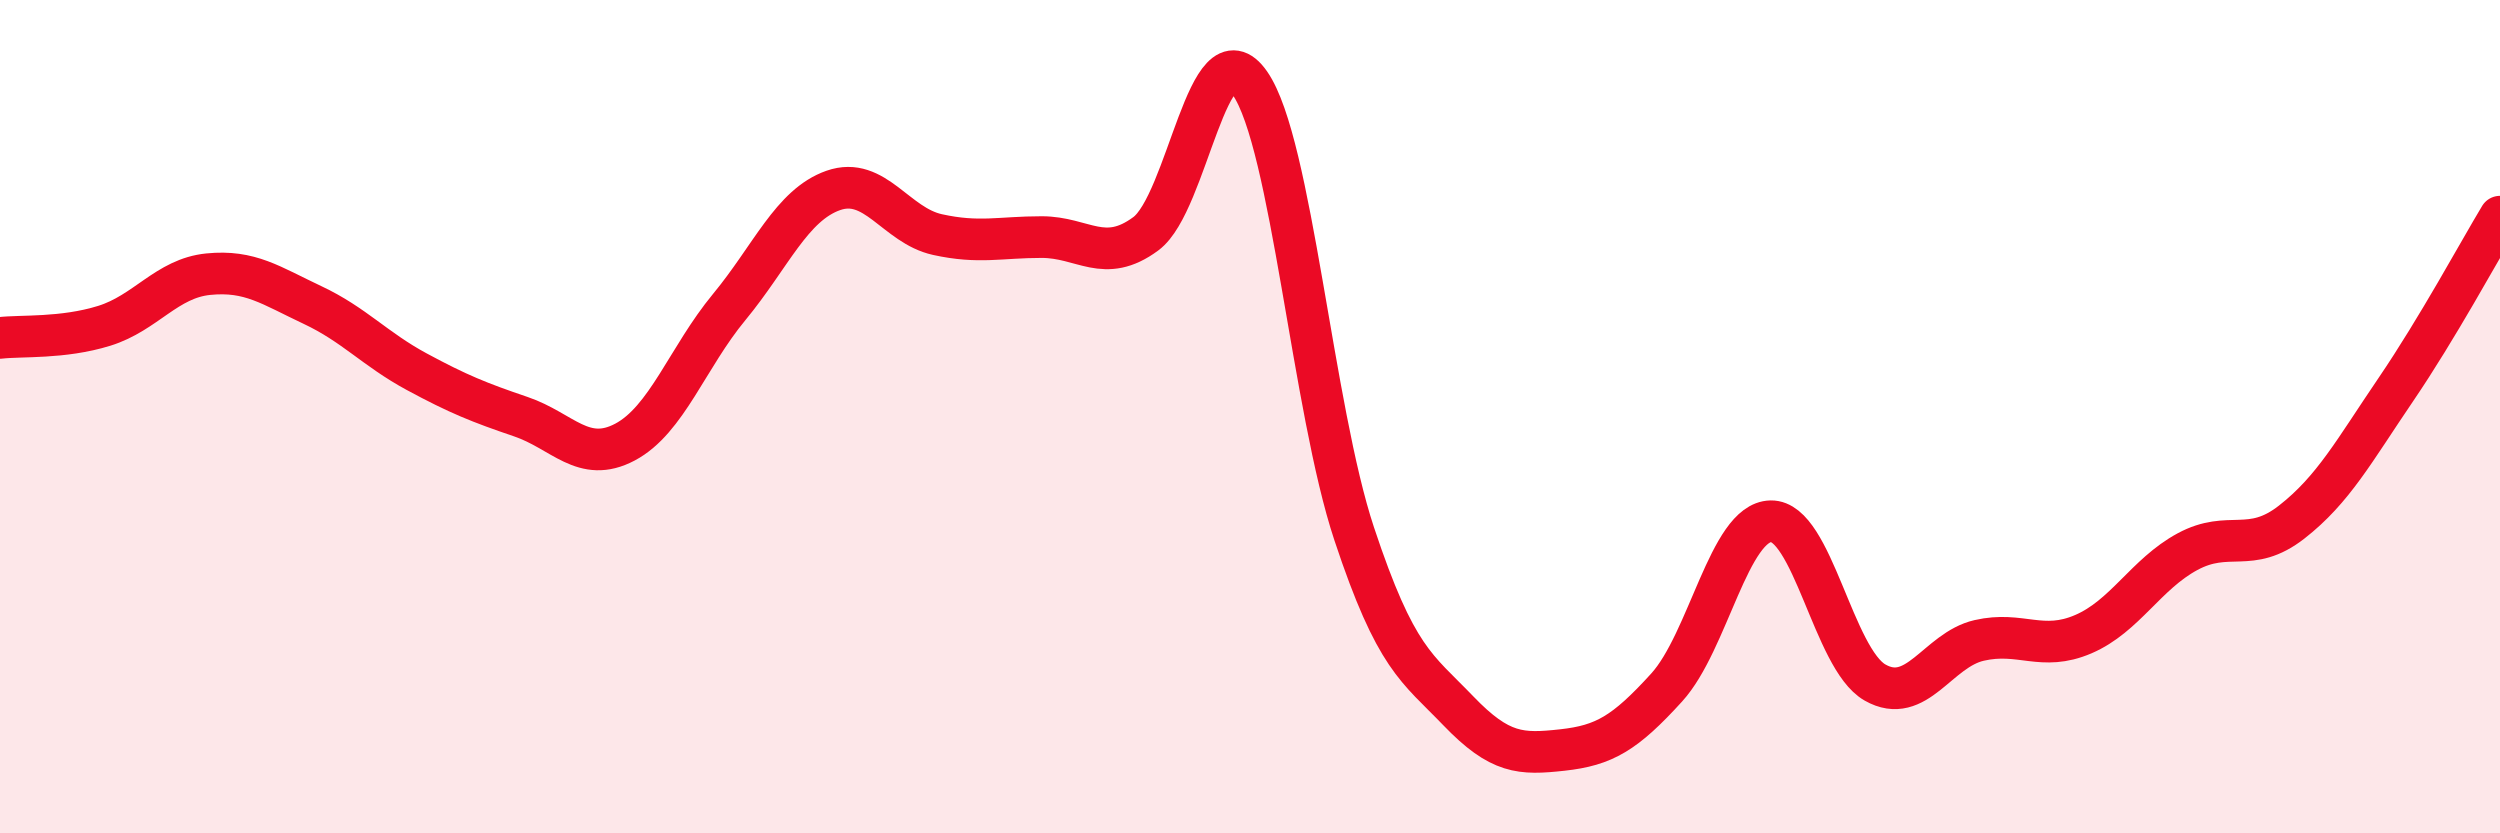
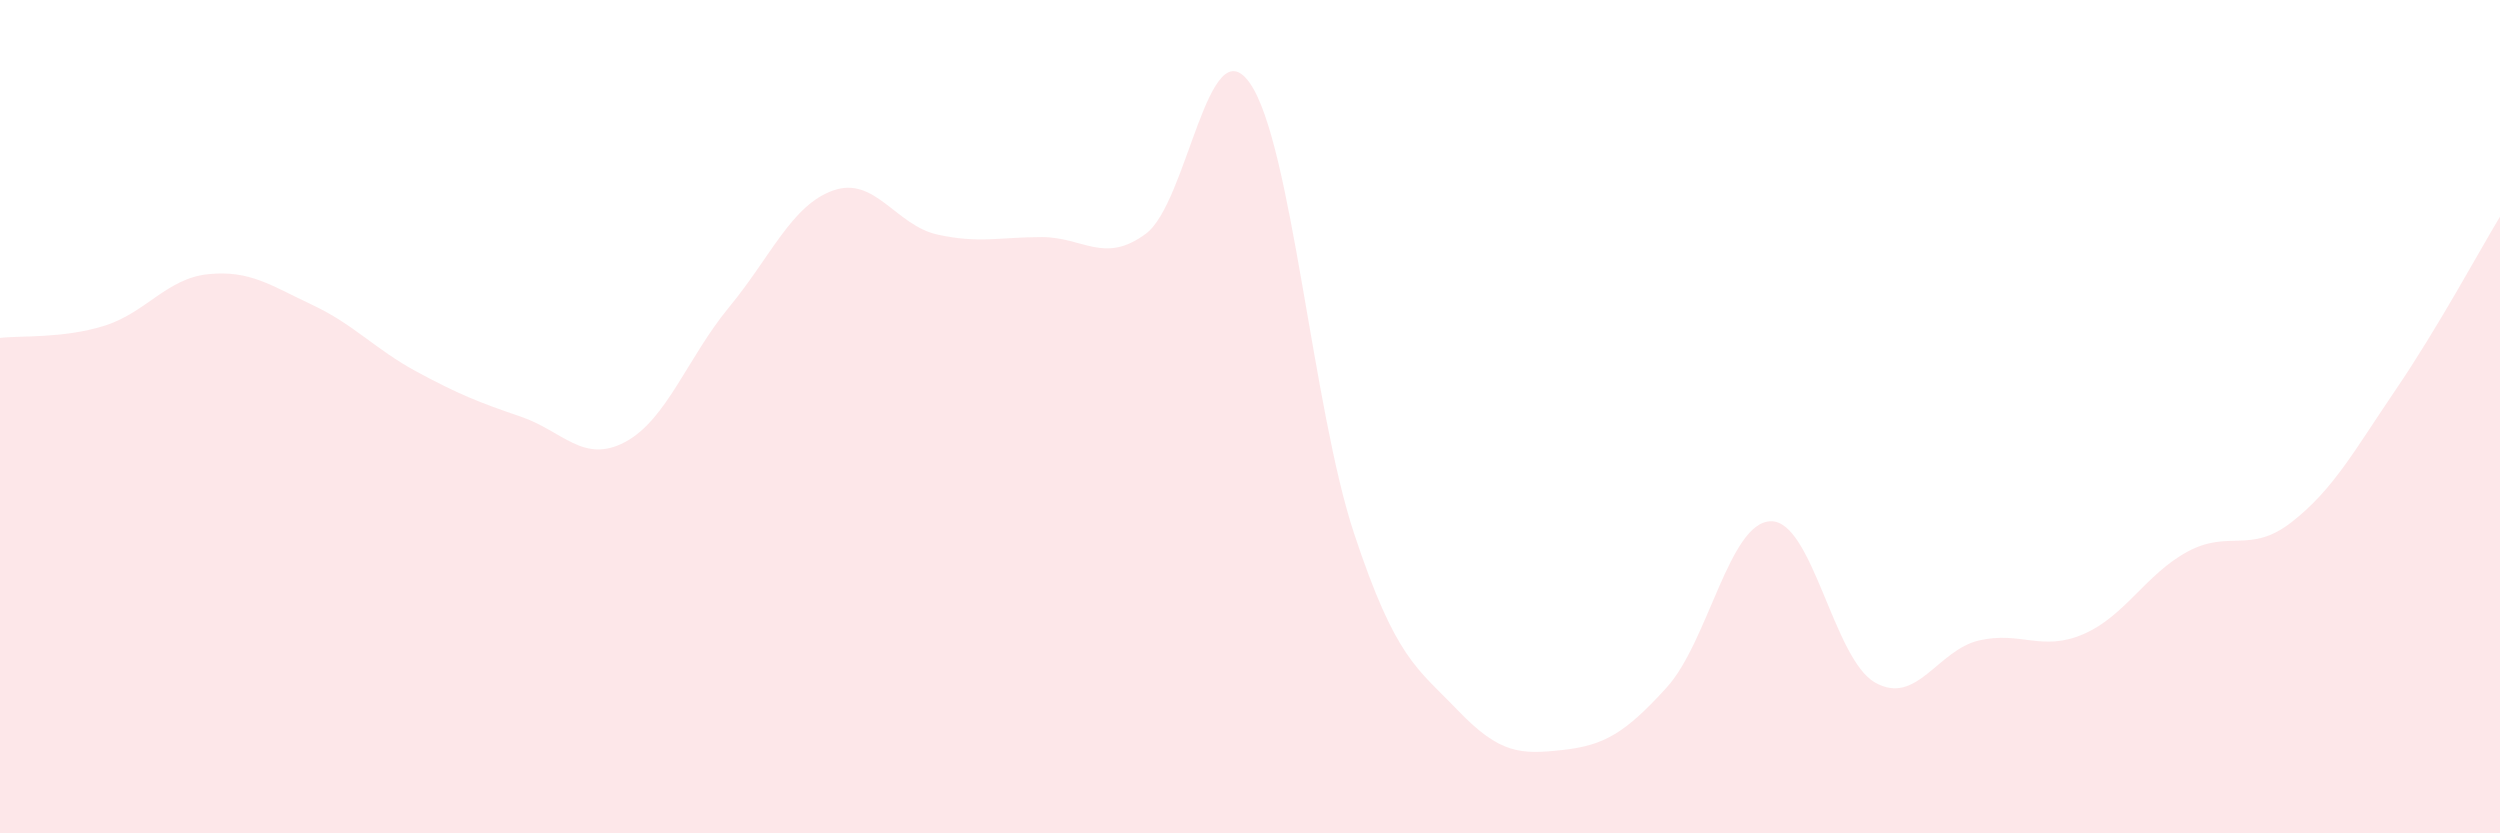
<svg xmlns="http://www.w3.org/2000/svg" width="60" height="20" viewBox="0 0 60 20">
  <path d="M 0,8.11 C 0.5,8.05 1.5,8.13 2.5,7.82 C 3.5,7.51 4,6.68 5,6.58 C 6,6.48 6.5,6.85 7.5,7.32 C 8.5,7.79 9,8.38 10,8.92 C 11,9.46 11.5,9.66 12.5,10 C 13.5,10.34 14,11.14 15,10.61 C 16,10.08 16.5,8.58 17.5,7.37 C 18.5,6.16 19,4.92 20,4.57 C 21,4.22 21.5,5.41 22.5,5.63 C 23.5,5.85 24,5.69 25,5.69 C 26,5.69 26.5,6.35 27.5,5.61 C 28.5,4.87 29,0.56 30,2 C 31,3.44 31.5,9.8 32.5,12.81 C 33.5,15.82 34,16.02 35,17.06 C 36,18.1 36.5,18.11 37.5,18 C 38.5,17.89 39,17.6 40,16.5 C 41,15.4 41.5,12.53 42.5,12.51 C 43.5,12.49 44,15.81 45,16.38 C 46,16.95 46.5,15.6 47.5,15.37 C 48.5,15.14 49,15.65 50,15.22 C 51,14.79 51.5,13.78 52.5,13.24 C 53.5,12.7 54,13.31 55,12.53 C 56,11.75 56.5,10.82 57.5,9.35 C 58.5,7.88 59.5,6.03 60,5.2L60 20L0 20Z" fill="#EB0A25" opacity="0.1" stroke-linecap="round" stroke-linejoin="round" />
-   <path d="M 0,8.11 C 0.5,8.05 1.5,8.13 2.5,7.82 C 3.5,7.51 4,6.68 5,6.58 C 6,6.48 6.5,6.85 7.5,7.32 C 8.5,7.79 9,8.38 10,8.92 C 11,9.46 11.5,9.66 12.5,10 C 13.5,10.34 14,11.14 15,10.61 C 16,10.08 16.5,8.58 17.5,7.37 C 18.5,6.16 19,4.92 20,4.57 C 21,4.22 21.5,5.41 22.5,5.63 C 23.5,5.85 24,5.69 25,5.69 C 26,5.69 26.5,6.35 27.5,5.61 C 28.5,4.87 29,0.56 30,2 C 31,3.44 31.5,9.8 32.5,12.81 C 33.5,15.82 34,16.02 35,17.06 C 36,18.1 36.5,18.11 37.5,18 C 38.5,17.89 39,17.6 40,16.5 C 41,15.4 41.5,12.53 42.5,12.51 C 43.5,12.49 44,15.81 45,16.38 C 46,16.95 46.5,15.6 47.5,15.37 C 48.5,15.14 49,15.65 50,15.22 C 51,14.79 51.5,13.78 52.5,13.24 C 53.5,12.7 54,13.31 55,12.53 C 56,11.75 56.5,10.82 57.5,9.35 C 58.5,7.88 59.5,6.03 60,5.2" stroke="#EB0A25" stroke-width="1" fill="none" stroke-linecap="round" stroke-linejoin="round" />
</svg>